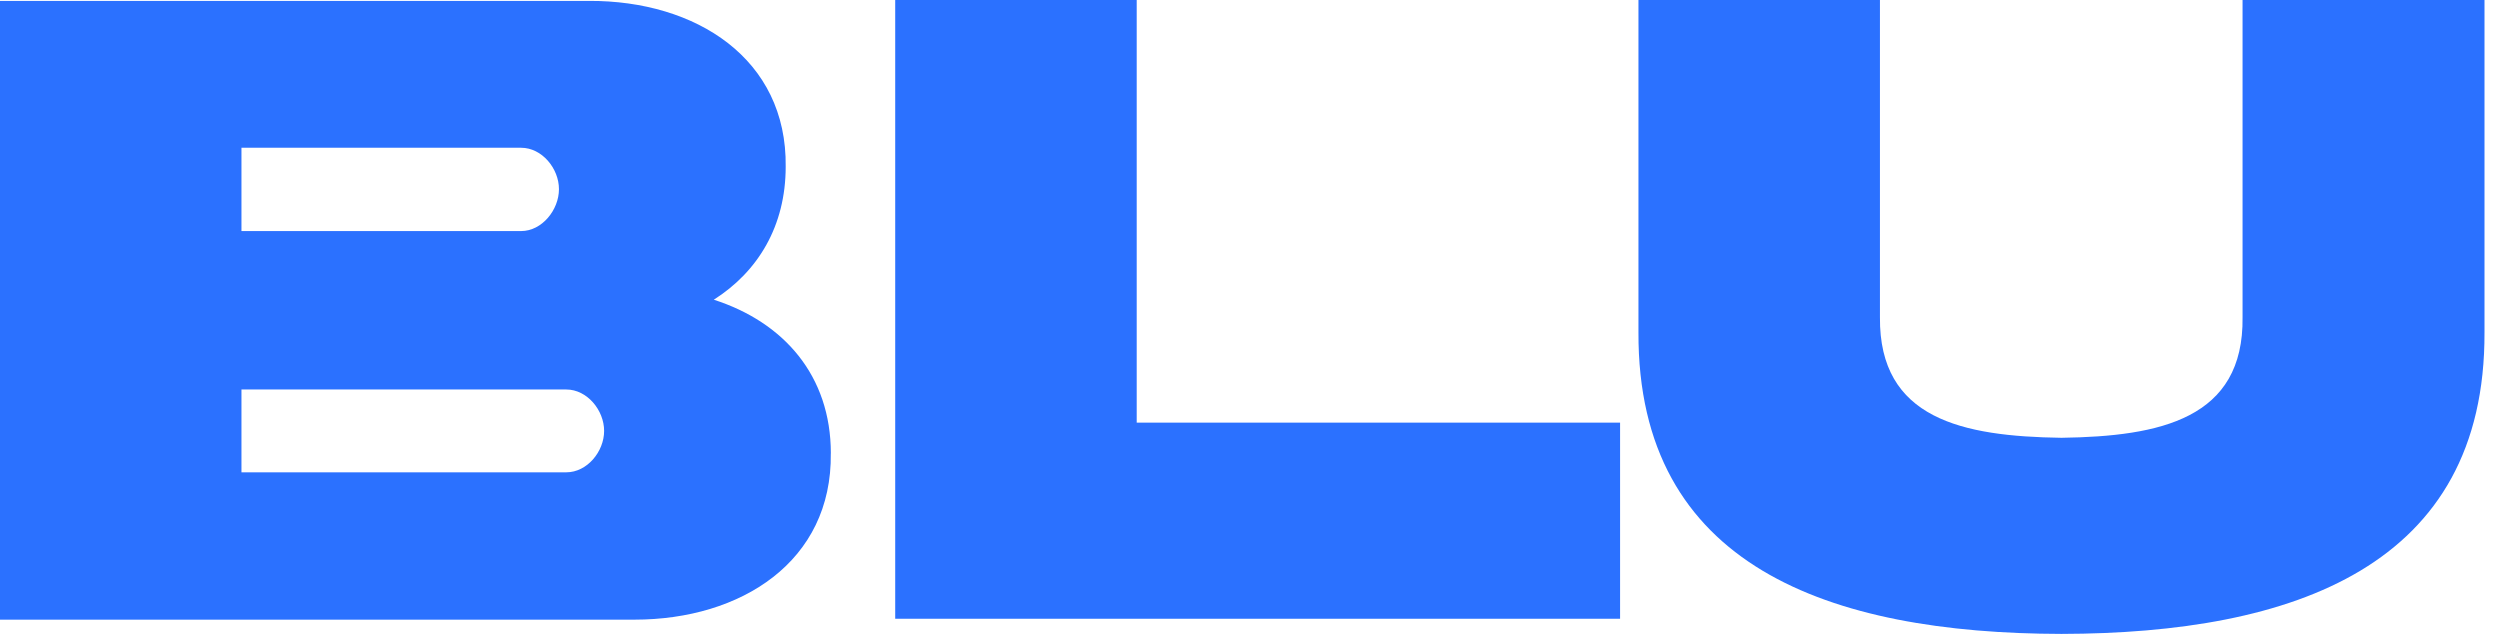
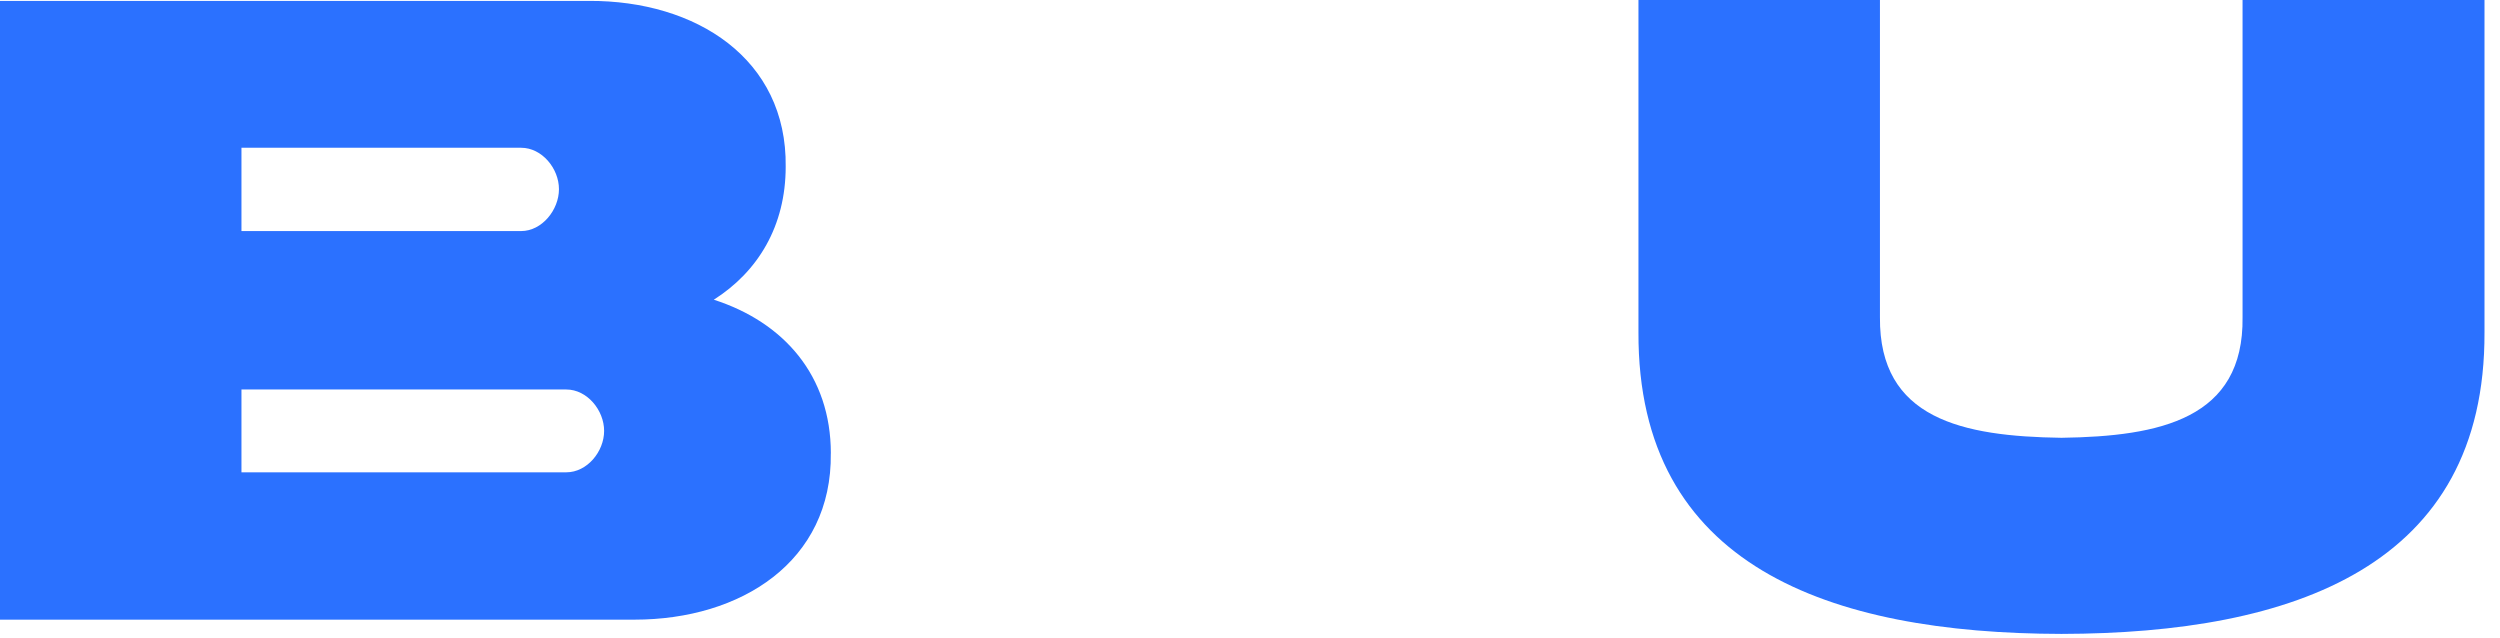
<svg xmlns="http://www.w3.org/2000/svg" viewBox="0 0 94 24" fill="#2B71FF">
  <path d="M31.238 17.049C31.29 21.117 27.86 23.299 23.858 23.299H0V0.034H22.143C26.18 0.016 29.594 2.215 29.542 6.266C29.542 8.499 28.502 10.212 26.839 11.269C29.472 12.116 31.24 14.124 31.24 17.049H31.238ZM9.079 5.556V8.688H19.596C20.376 8.688 21.017 7.893 21.017 7.113C21.017 6.334 20.376 5.556 19.596 5.556H9.079ZM21.294 17.759C22.075 17.759 22.715 16.98 22.715 16.202C22.715 15.424 22.075 14.645 21.294 14.645H9.079V17.759H21.294Z" />
-   <path d="M42.74 0V15.891H60.915V23.265H33.66V0H42.74Z" />
  <path d="M84.322 0H93.417V12.497C93.451 21.291 86.244 23.817 77.512 23.835C68.779 23.817 61.572 21.291 61.606 12.497V0H70.686V11.927C70.651 15.751 73.787 16.409 77.512 16.461C81.22 16.409 84.372 15.751 84.32 11.927V0H84.322Z" />
</svg>